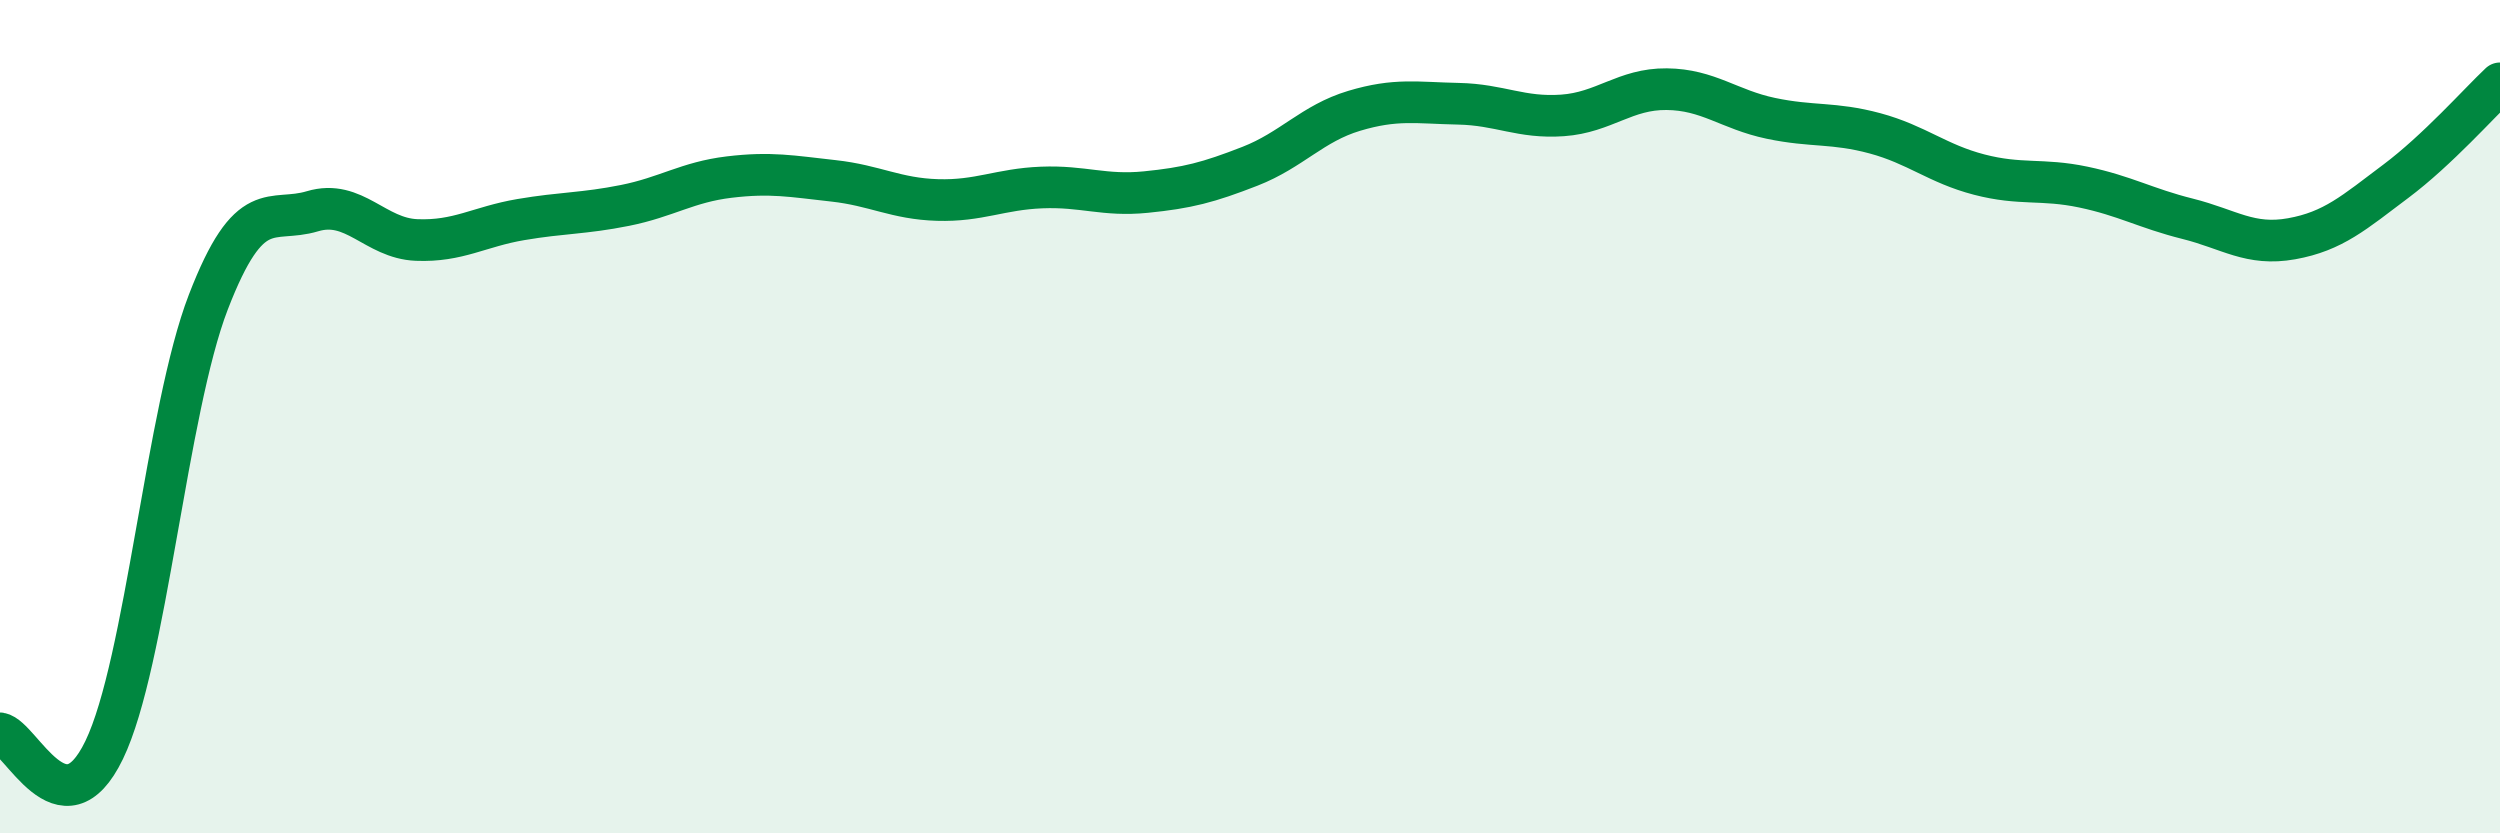
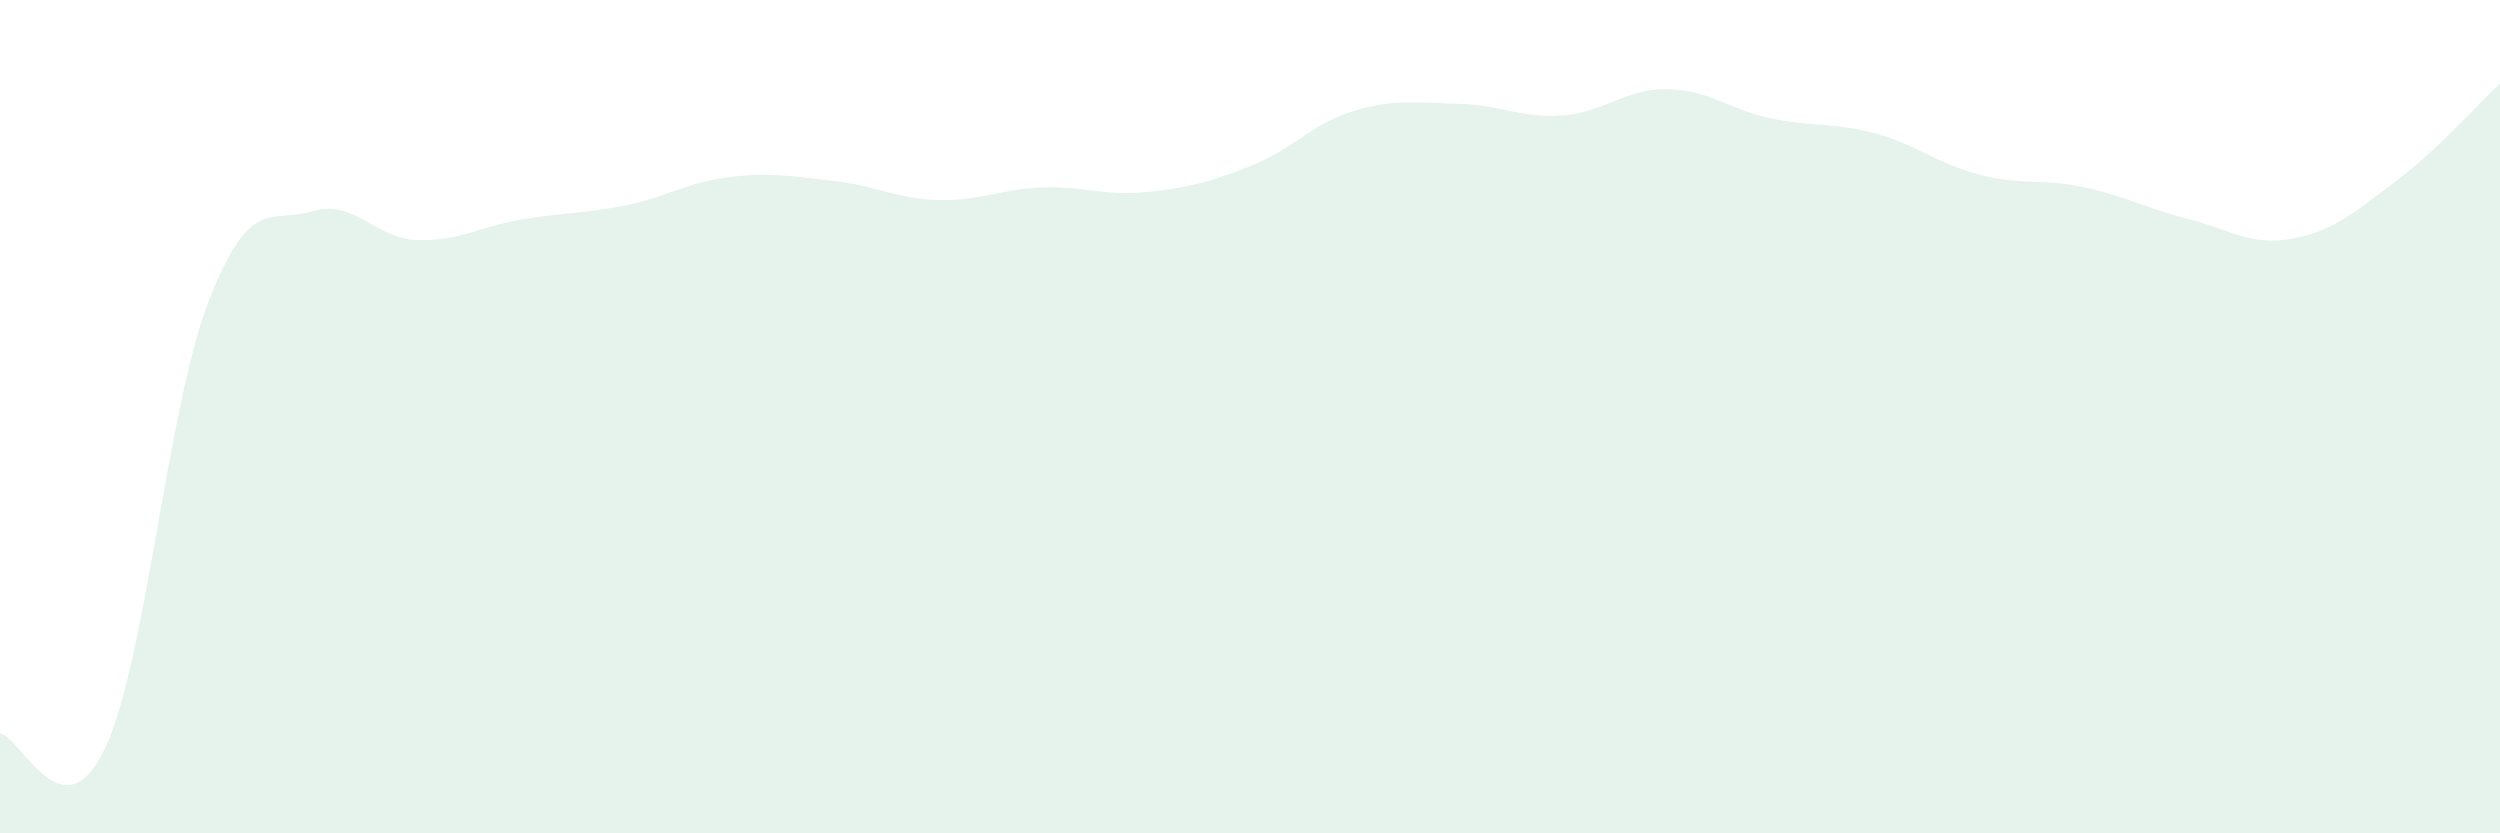
<svg xmlns="http://www.w3.org/2000/svg" width="60" height="20" viewBox="0 0 60 20">
  <path d="M 0,17.6 C 0.5,17.68 1.5,20.07 2.5,18 C 3.5,15.93 4,9.84 5,7.25 C 6,4.66 6.5,5.37 7.5,5.07 C 8.5,4.77 9,5.72 10,5.76 C 11,5.8 11.5,5.44 12.5,5.27 C 13.5,5.1 14,5.13 15,4.93 C 16,4.73 16.5,4.37 17.5,4.25 C 18.5,4.13 19,4.23 20,4.34 C 21,4.45 21.5,4.77 22.5,4.8 C 23.5,4.83 24,4.54 25,4.5 C 26,4.46 26.5,4.71 27.5,4.61 C 28.5,4.51 29,4.38 30,3.99 C 31,3.6 31.5,2.96 32.5,2.66 C 33.5,2.36 34,2.47 35,2.49 C 36,2.51 36.5,2.84 37.5,2.77 C 38.5,2.7 39,2.13 40,2.14 C 41,2.15 41.5,2.63 42.5,2.84 C 43.5,3.05 44,2.93 45,3.2 C 46,3.47 46.5,3.93 47.5,4.19 C 48.5,4.45 49,4.28 50,4.49 C 51,4.7 51.5,5 52.5,5.25 C 53.5,5.5 54,5.91 55,5.73 C 56,5.55 56.5,5.1 57.5,4.35 C 58.5,3.6 59.5,2.47 60,2L60 20L0 20Z" fill="#008740" opacity="0.1" stroke-linecap="round" stroke-linejoin="round" />
-   <path d="M 0,17.6 C 0.5,17.68 1.5,20.07 2.5,18 C 3.5,15.93 4,9.84 5,7.25 C 6,4.66 6.5,5.37 7.5,5.07 C 8.5,4.77 9,5.72 10,5.76 C 11,5.8 11.5,5.44 12.5,5.27 C 13.5,5.1 14,5.13 15,4.93 C 16,4.73 16.5,4.37 17.5,4.25 C 18.5,4.13 19,4.23 20,4.34 C 21,4.45 21.5,4.77 22.5,4.8 C 23.5,4.83 24,4.54 25,4.5 C 26,4.46 26.5,4.71 27.5,4.61 C 28.5,4.51 29,4.38 30,3.99 C 31,3.6 31.5,2.96 32.5,2.66 C 33.5,2.36 34,2.47 35,2.49 C 36,2.51 36.5,2.84 37.5,2.77 C 38.5,2.7 39,2.13 40,2.14 C 41,2.15 41.5,2.63 42.5,2.84 C 43.5,3.05 44,2.93 45,3.2 C 46,3.47 46.5,3.93 47.5,4.19 C 48.5,4.45 49,4.28 50,4.49 C 51,4.7 51.5,5 52.5,5.25 C 53.5,5.5 54,5.91 55,5.73 C 56,5.55 56.5,5.1 57.5,4.35 C 58.5,3.6 59.5,2.47 60,2" stroke="#008740" stroke-width="1" fill="none" stroke-linecap="round" stroke-linejoin="round" />
</svg>